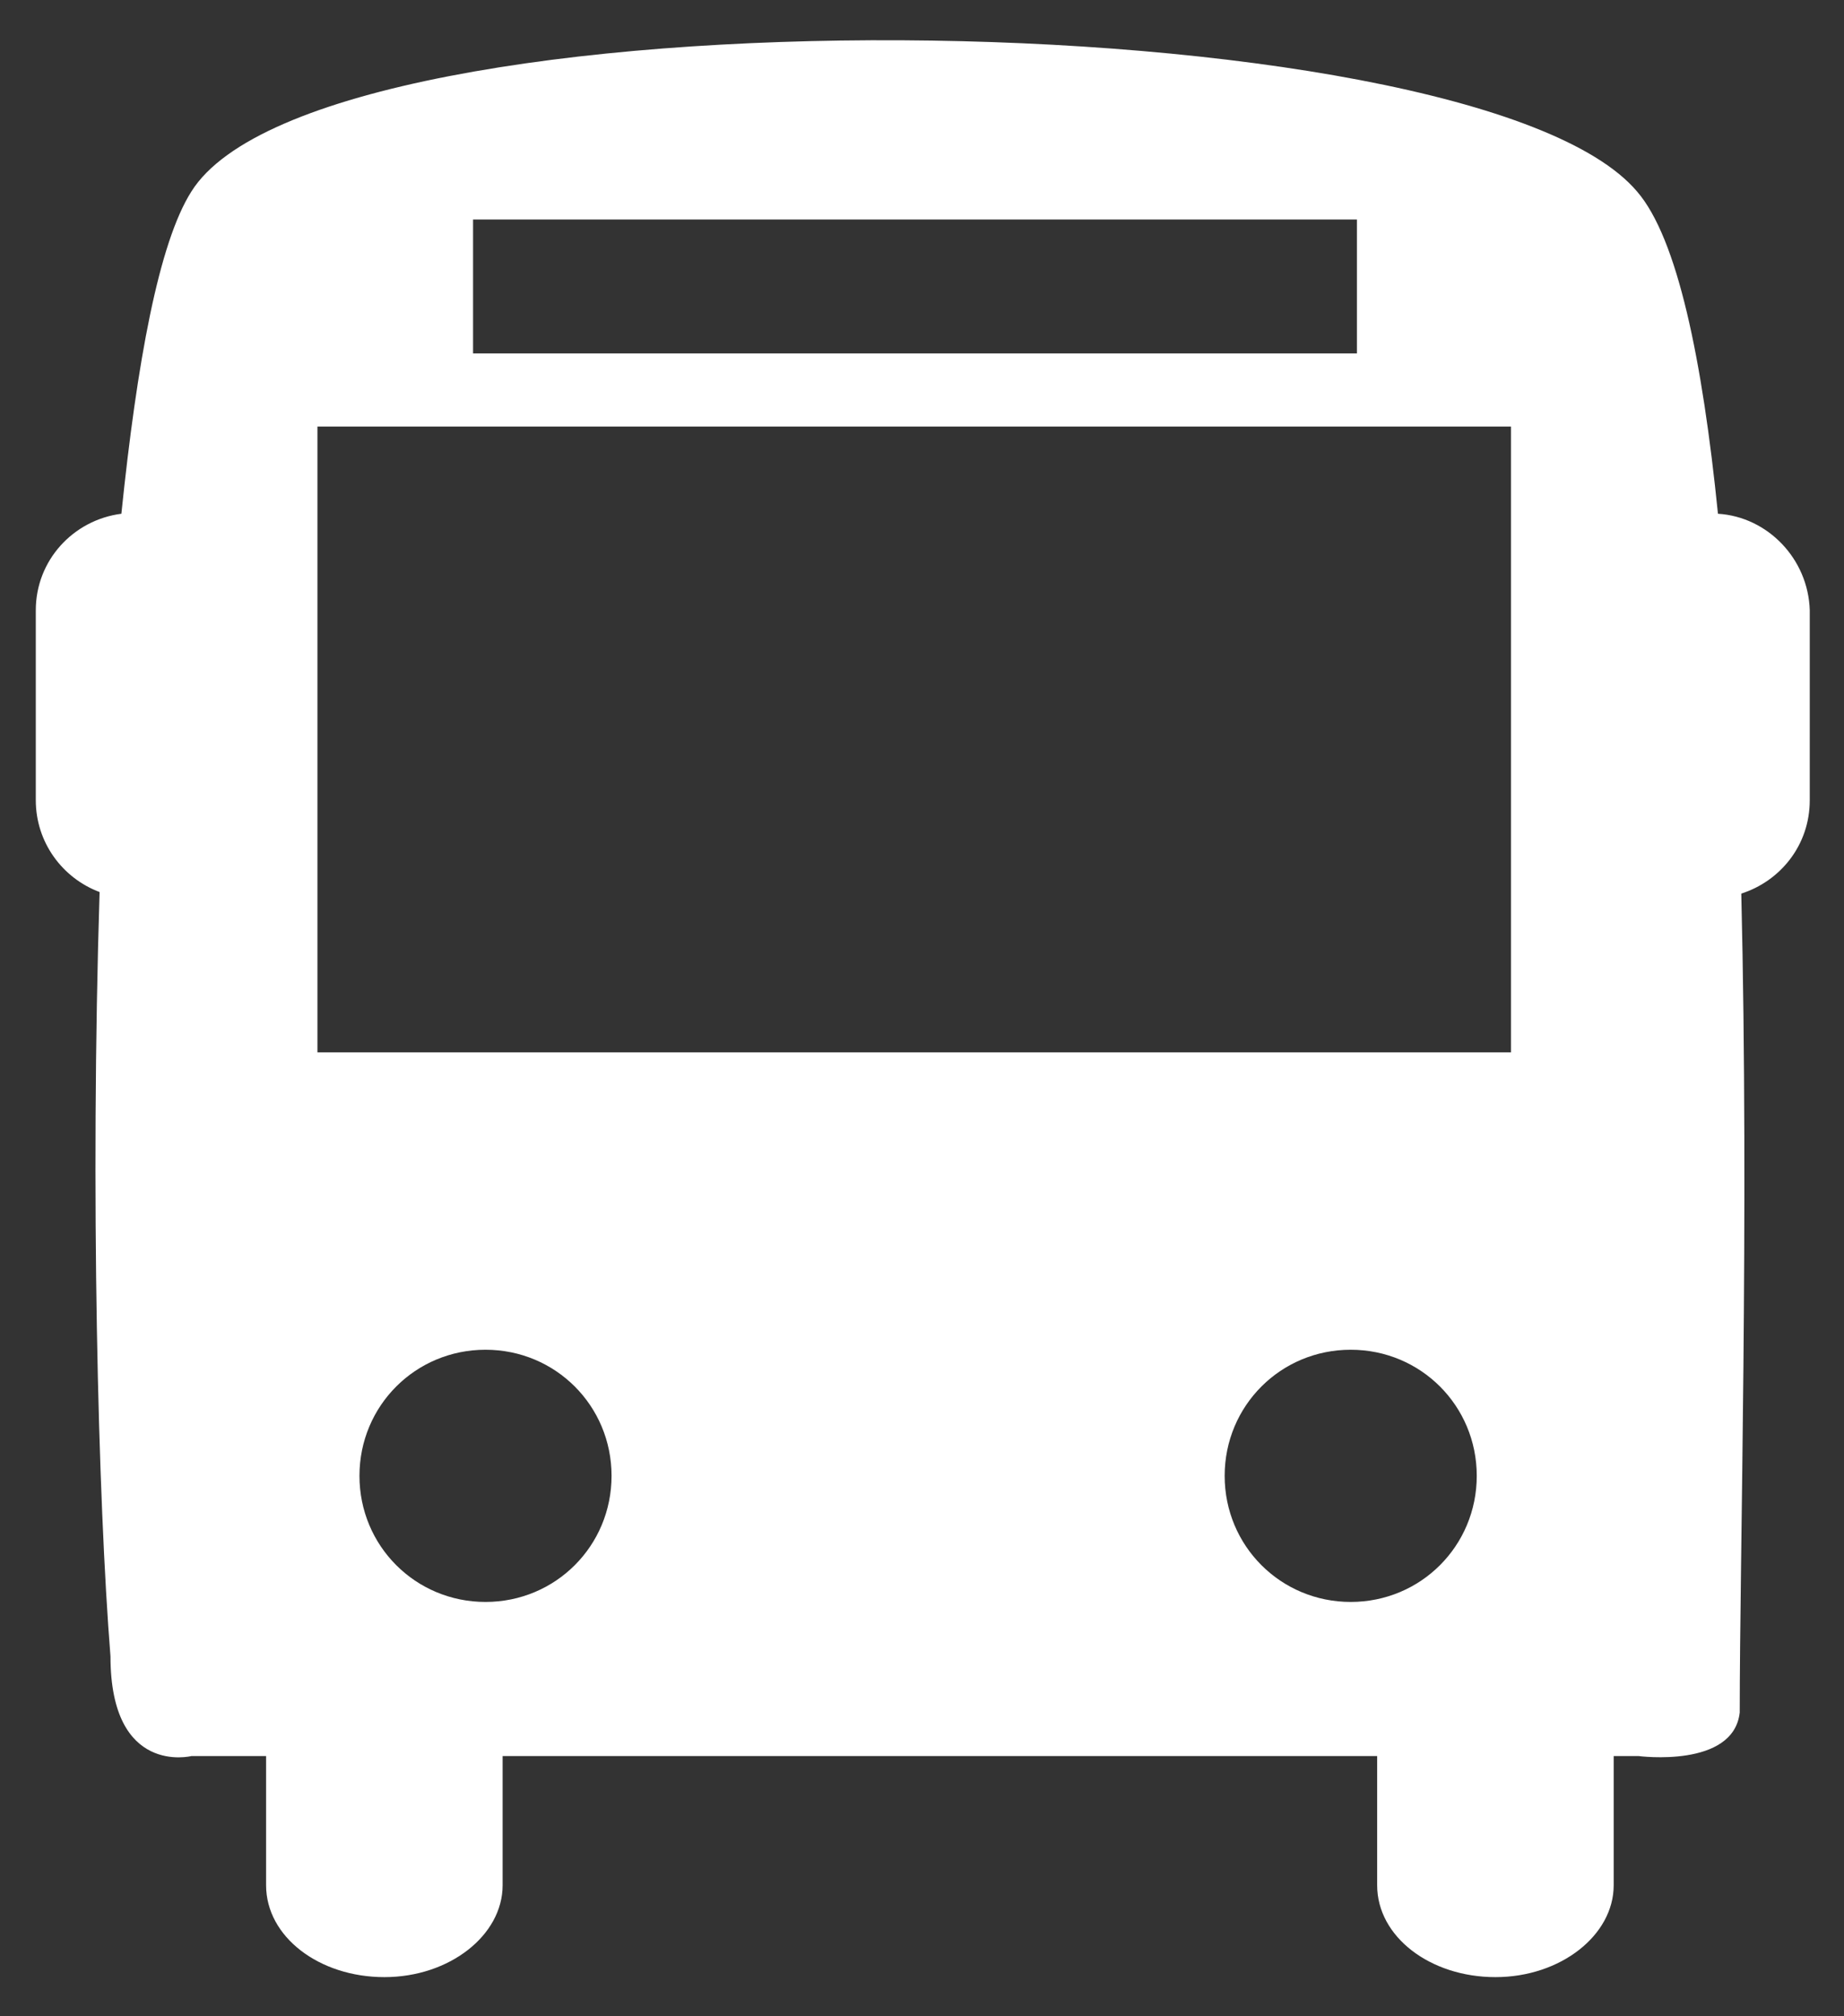
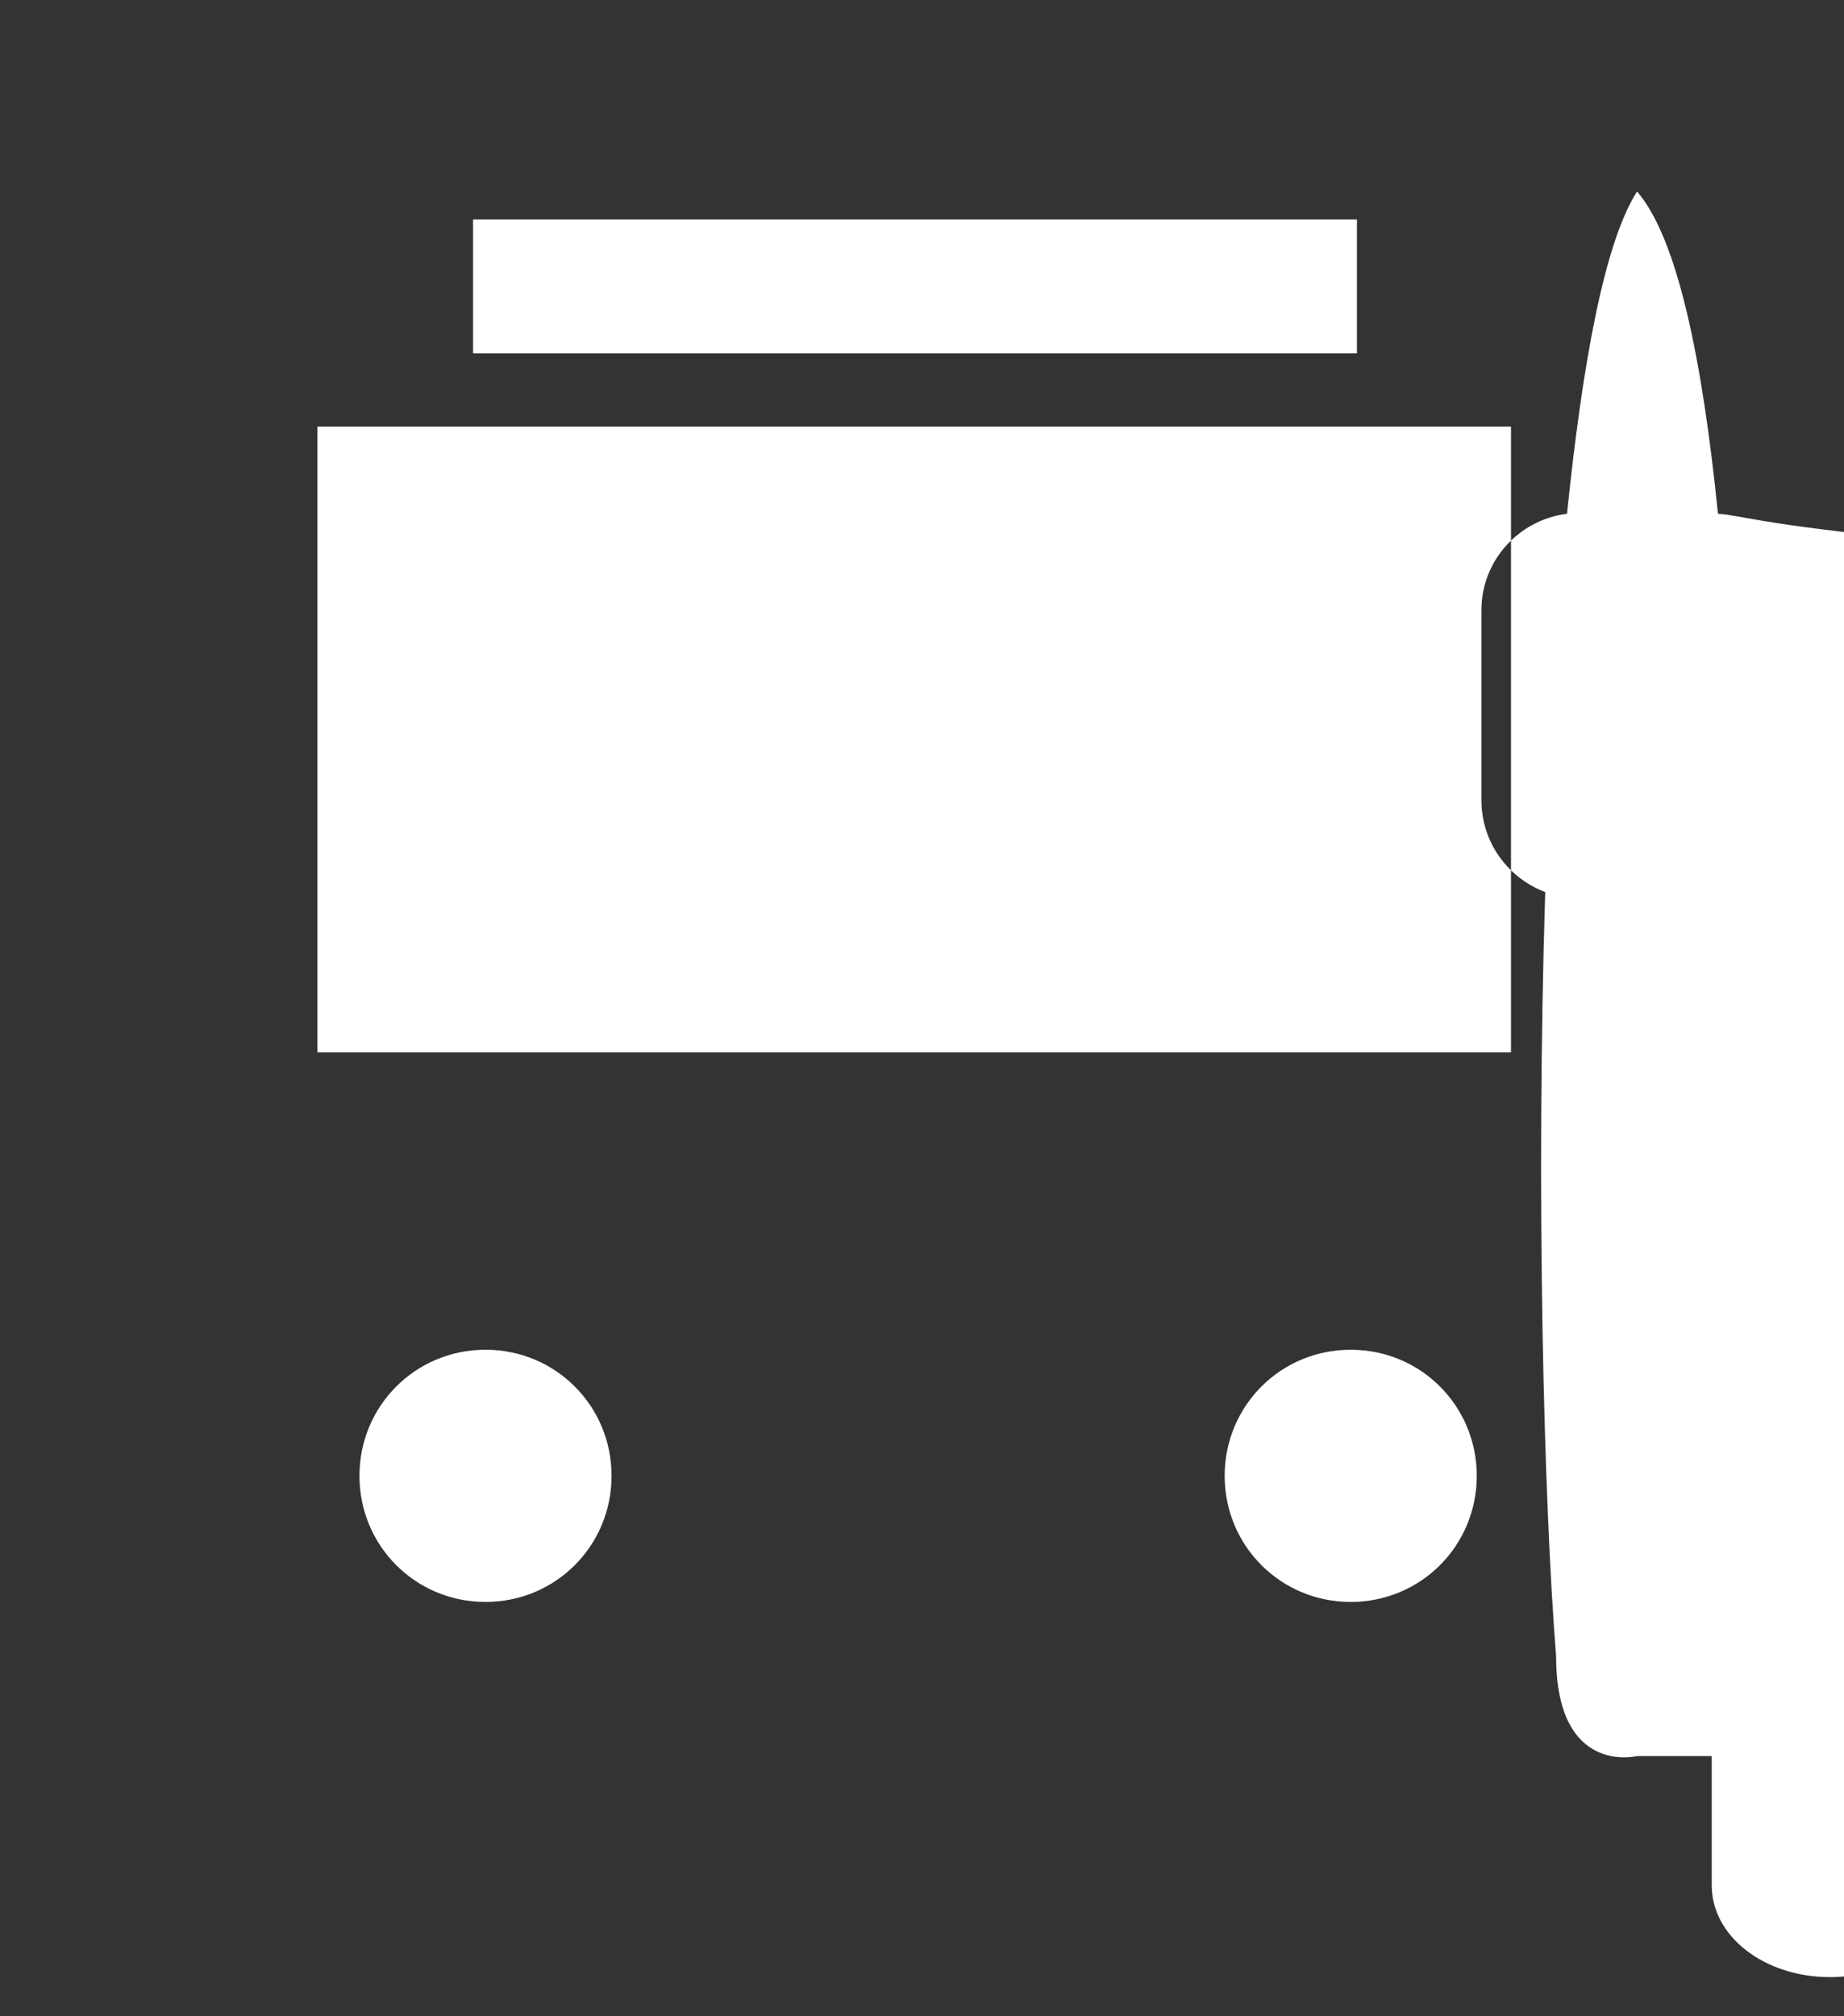
<svg xmlns="http://www.w3.org/2000/svg" version="1.1" id="Calque_1" x="0px" y="0px" viewBox="0 0 118.5 129.5" enable-background="new 0 0 118.5 129.5" xml:space="preserve">
  <rect x="0" y="0" width="118.5" height="129.5" fill="#333333" stroke="none" />
  <g>
-     <path fill="#FFFFFF" d="M110.4,33c-1-9.9-2.6-17.7-5.2-20.7c-10.6-12.5-84.5-13.4-92.9,0c-2.1,3.3-3.5,11-4.5,20.7   c-3.1,0.4-5.5,3-5.5,6.2v12.2c0,2.7,1.7,5,4.1,5.9c-0.6,19.2-0.1,39.1,0.7,49.1c0,7.7,5.2,6.4,5.2,6.4h4.8v8.3   c0,3.3,3.4,5.9,7.6,5.9c4.2,0,7.6-2.7,7.6-5.9v-8.3h56.2v8.3c0,3.3,3.4,5.9,7.6,5.9c4.2,0,7.6-2.7,7.6-5.9v-8.3h1.6   c0,0,6.1,0.8,6.5-2.8c0-9.9,0.6-31.9,0.1-52.6c2.5-0.8,4.4-3.1,4.4-6V39.2C116.2,35.9,113.6,33.2,110.4,33z M30.4,14.1h56.8v8.6   H30.4V14.1z M31.2,102.9c-4.5,0-8.1-3.6-8.1-8.1c0-4.5,3.6-8.1,8.1-8.1s8.1,3.6,8.1,8.1C39.3,99.3,35.7,102.9,31.2,102.9z    M86.8,102.9c-4.5,0-8.1-3.6-8.1-8.1c0-4.5,3.6-8.1,8.1-8.1c4.5,0,8.1,3.6,8.1,8.1C94.9,99.3,91.3,102.9,86.8,102.9z M97.1,67.6   H20.4V27.4h76.7V67.6z" />
+     <path fill="#FFFFFF" d="M110.4,33c-1-9.9-2.6-17.7-5.2-20.7c-2.1,3.3-3.5,11-4.5,20.7   c-3.1,0.4-5.5,3-5.5,6.2v12.2c0,2.7,1.7,5,4.1,5.9c-0.6,19.2-0.1,39.1,0.7,49.1c0,7.7,5.2,6.4,5.2,6.4h4.8v8.3   c0,3.3,3.4,5.9,7.6,5.9c4.2,0,7.6-2.7,7.6-5.9v-8.3h56.2v8.3c0,3.3,3.4,5.9,7.6,5.9c4.2,0,7.6-2.7,7.6-5.9v-8.3h1.6   c0,0,6.1,0.8,6.5-2.8c0-9.9,0.6-31.9,0.1-52.6c2.5-0.8,4.4-3.1,4.4-6V39.2C116.2,35.9,113.6,33.2,110.4,33z M30.4,14.1h56.8v8.6   H30.4V14.1z M31.2,102.9c-4.5,0-8.1-3.6-8.1-8.1c0-4.5,3.6-8.1,8.1-8.1s8.1,3.6,8.1,8.1C39.3,99.3,35.7,102.9,31.2,102.9z    M86.8,102.9c-4.5,0-8.1-3.6-8.1-8.1c0-4.5,3.6-8.1,8.1-8.1c4.5,0,8.1,3.6,8.1,8.1C94.9,99.3,91.3,102.9,86.8,102.9z M97.1,67.6   H20.4V27.4h76.7V67.6z" />
  </g>
</svg>